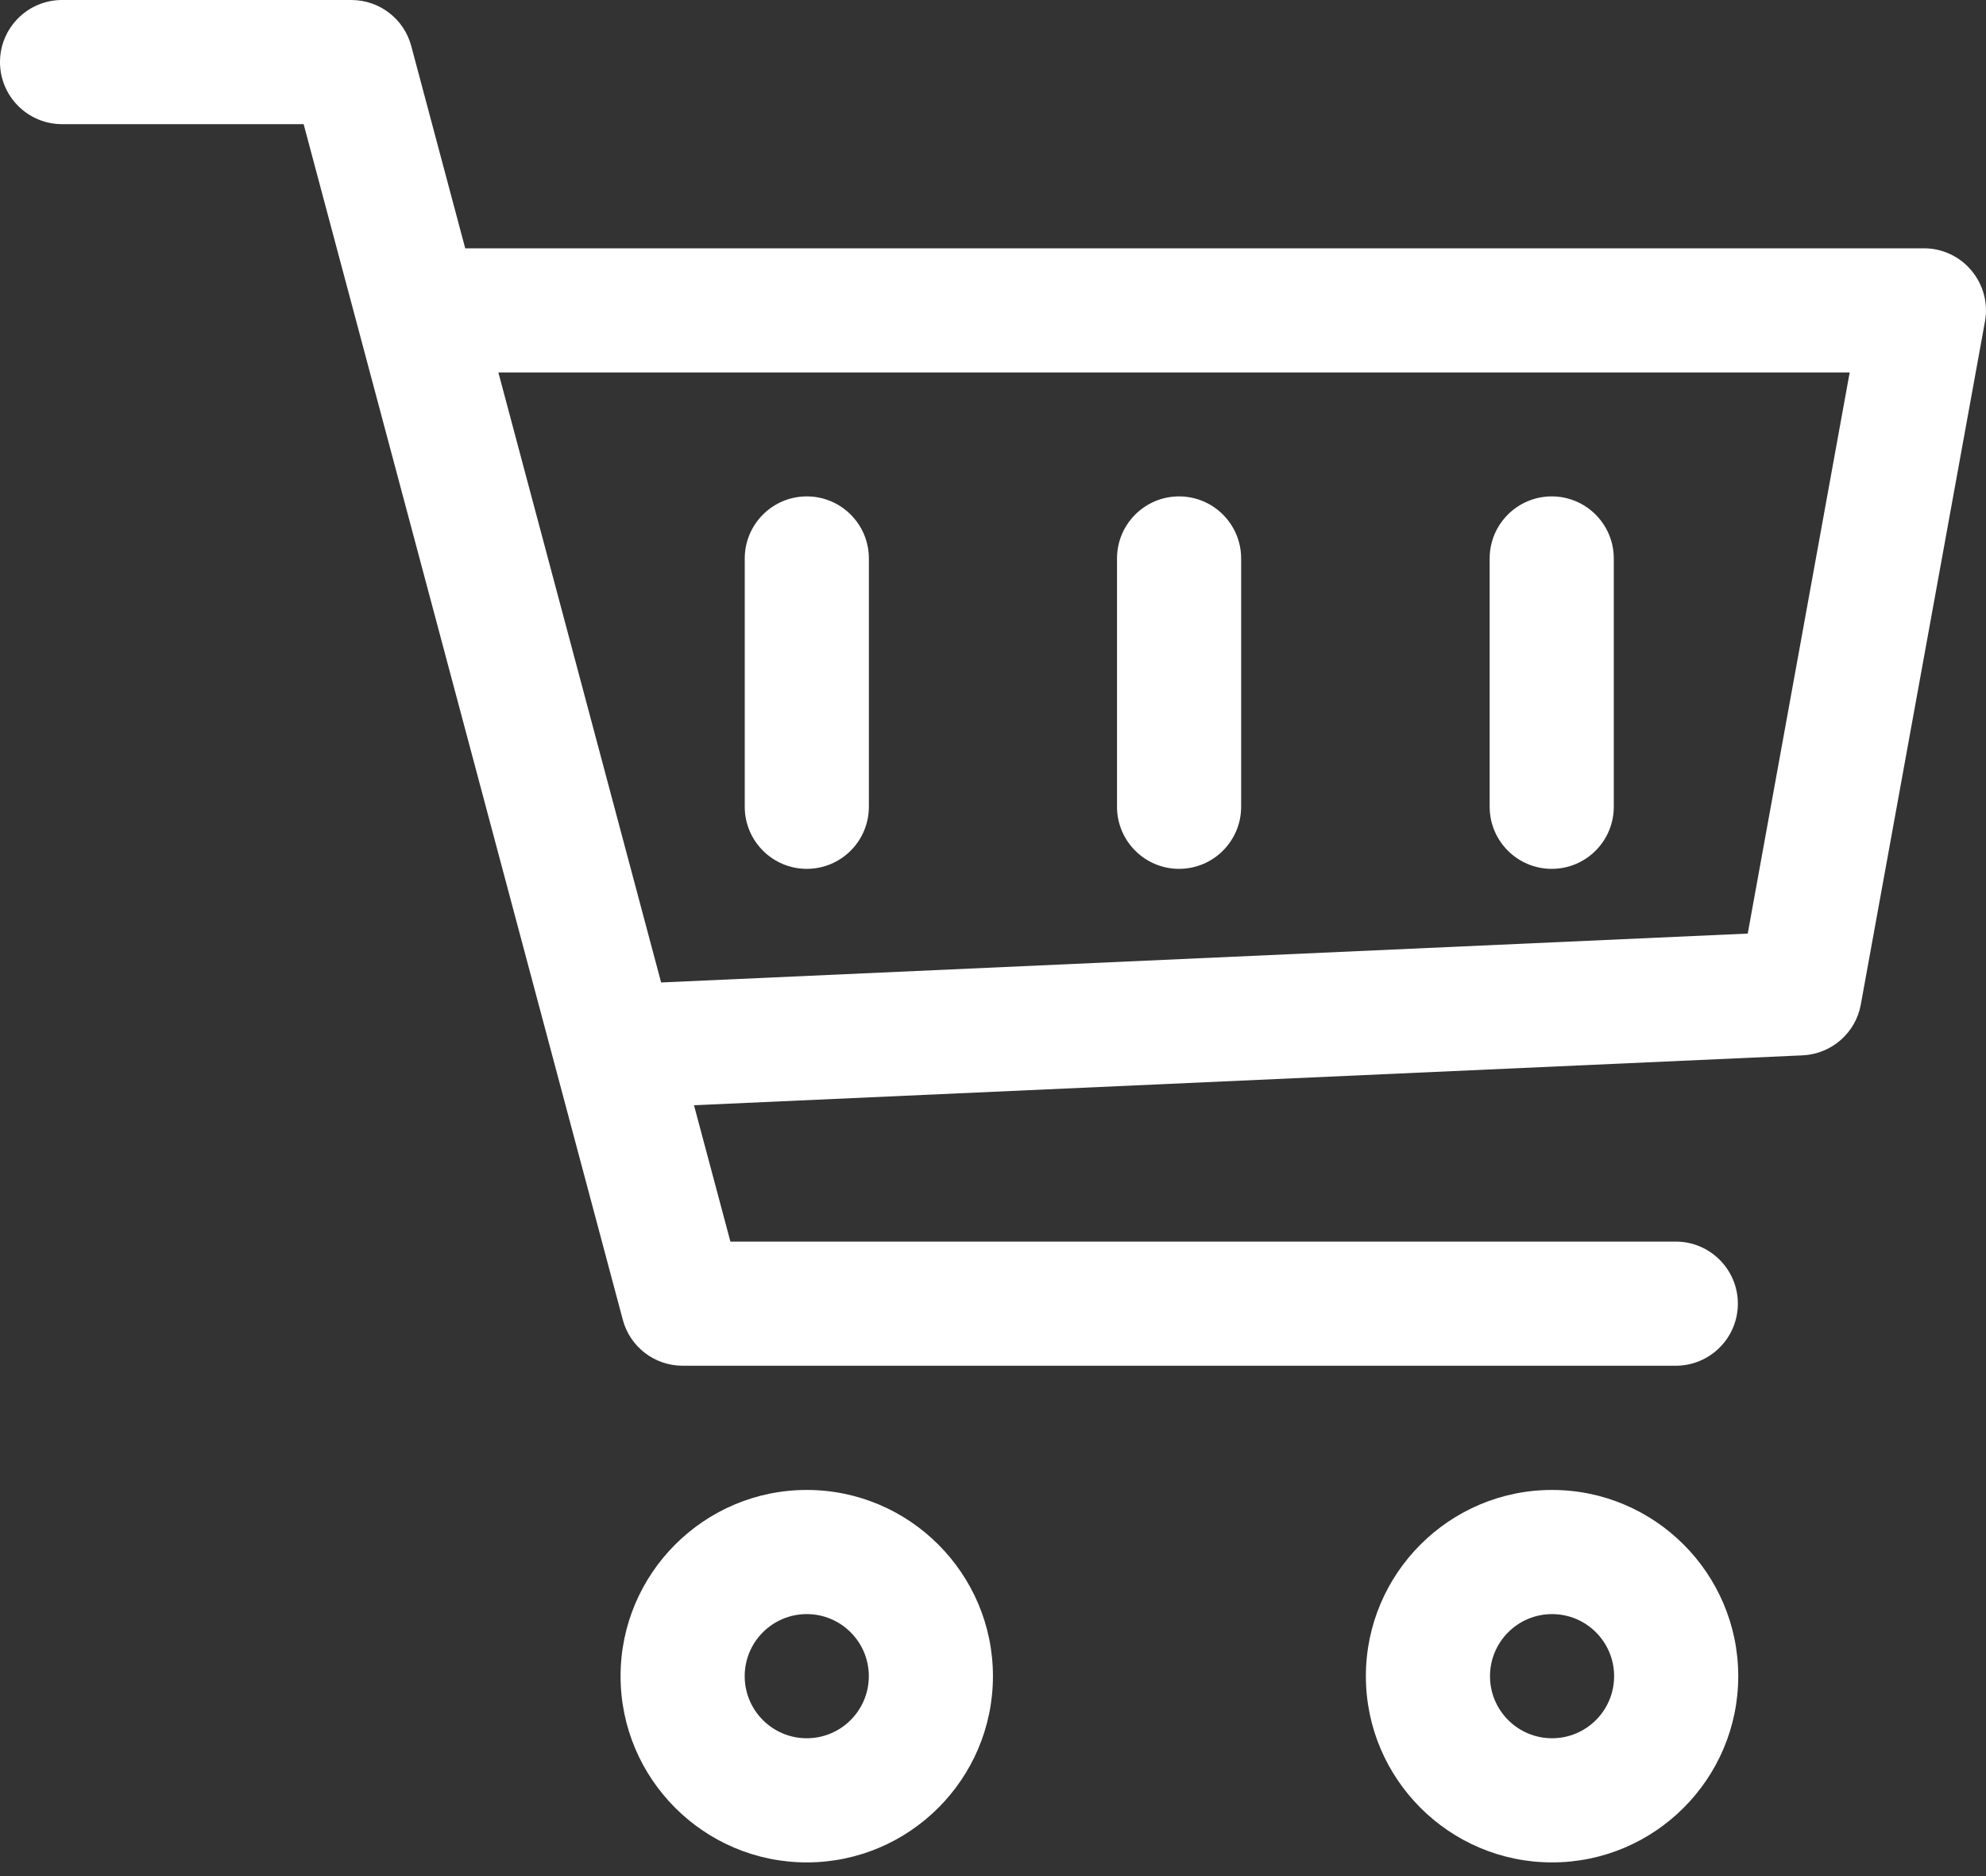
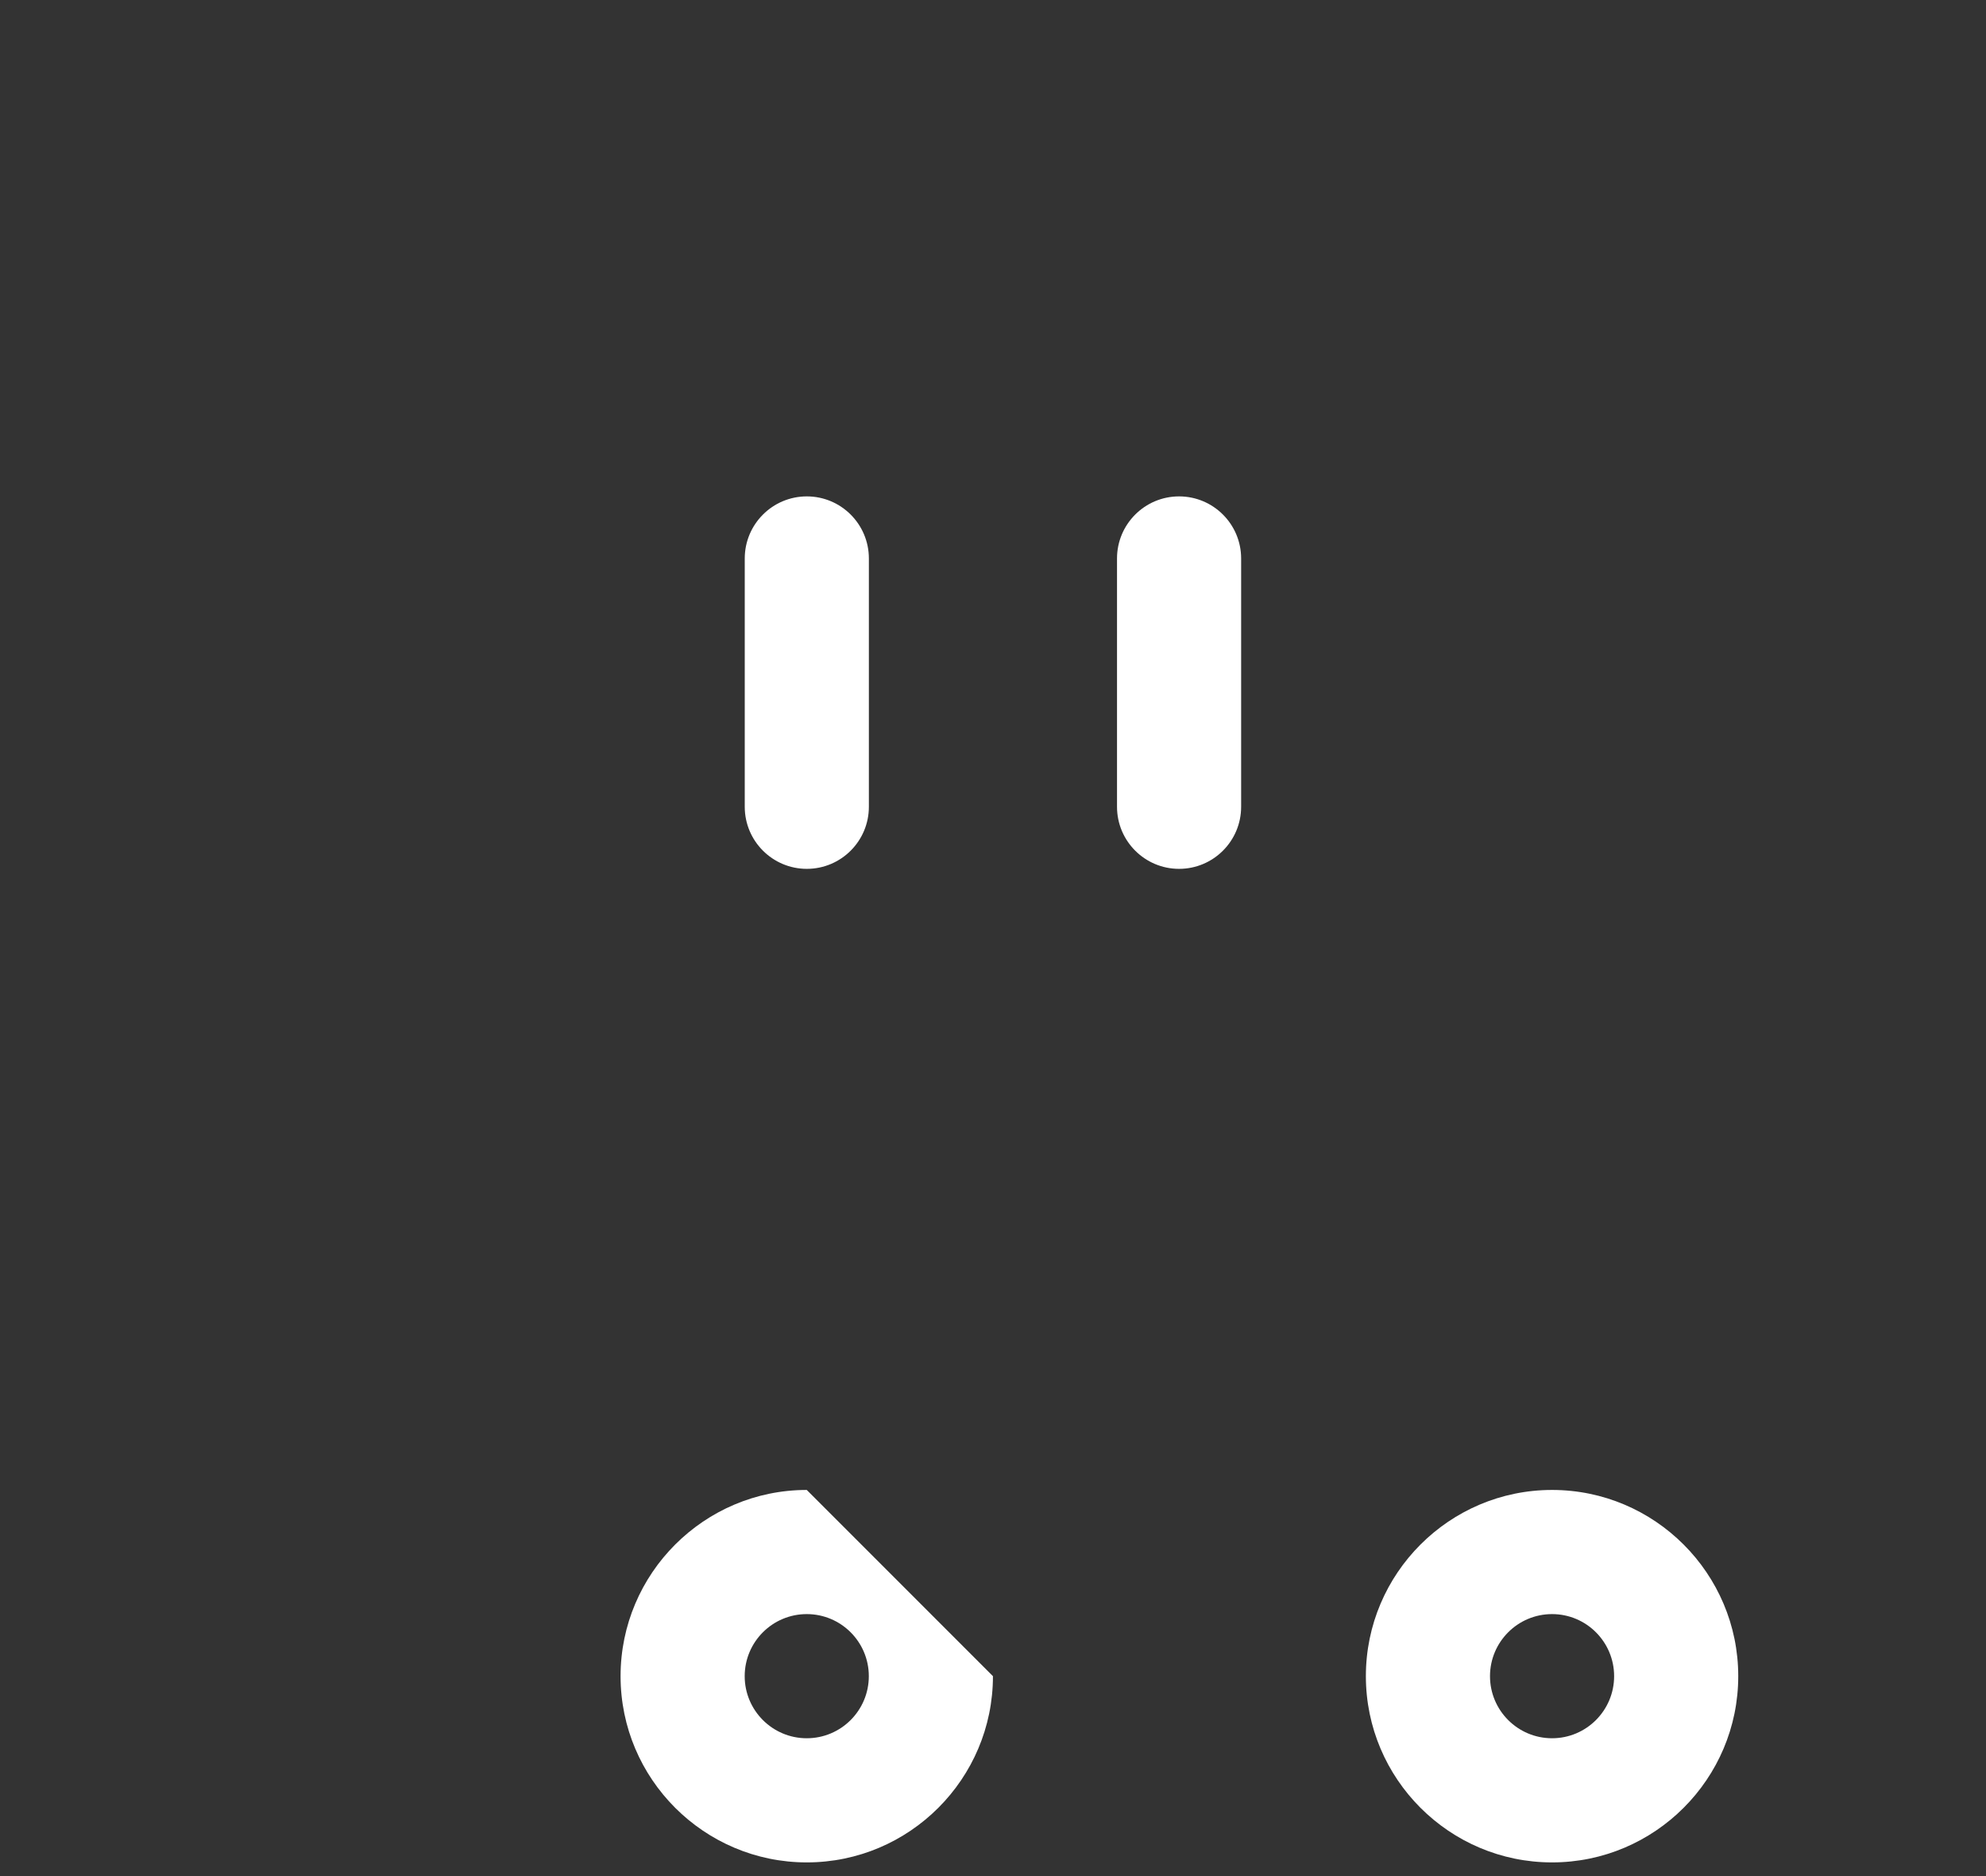
<svg xmlns="http://www.w3.org/2000/svg" width="36" height="34" viewBox="0 0 36 34" fill="none">
  <rect x="0" y="0" width="36" height="34" fill="#333333" stroke="none" />
-   <path d="M14.624 27.002C12.763 27.002 11.249 28.517 11.249 30.377C11.249 32.238 12.763 33.752 14.624 33.752C16.485 33.752 17.999 32.238 17.999 30.377C17.999 28.517 16.485 27.002 14.624 27.002ZM14.624 31.502C14.003 31.502 13.499 30.998 13.499 30.377C13.499 29.756 14.003 29.252 14.624 29.252C15.245 29.252 15.749 29.756 15.749 30.377C15.749 30.998 15.245 31.502 14.624 31.502Z" fill="white" />
+   <path d="M14.624 27.002C12.763 27.002 11.249 28.517 11.249 30.377C11.249 32.238 12.763 33.752 14.624 33.752C16.485 33.752 17.999 32.238 17.999 30.377ZM14.624 31.502C14.003 31.502 13.499 30.998 13.499 30.377C13.499 29.756 14.003 29.252 14.624 29.252C15.245 29.252 15.749 29.756 15.749 30.377C15.749 30.998 15.245 31.502 14.624 31.502Z" fill="white" />
  <path d="M28.134 27.002C26.273 27.002 24.759 28.517 24.759 30.377C24.759 32.238 26.273 33.752 28.134 33.752C29.995 33.752 31.509 32.238 31.509 30.377C31.509 28.517 29.995 27.002 28.134 27.002ZM28.134 31.502C27.513 31.502 27.009 30.998 27.009 30.377C27.009 29.756 27.513 29.252 28.134 29.252C28.755 29.252 29.259 29.756 29.259 30.377C29.259 30.998 28.755 31.502 28.134 31.502Z" fill="white" />
-   <path d="M35.738 4.905C35.527 4.649 35.21 4.5 34.877 4.5H8.433L7.455 0.835C7.324 0.342 6.879 0 6.368 0H1.125C0.504 0 0 0.504 0 1.125C0 1.746 0.504 2.25 1.125 2.25H5.504L11.289 23.916C11.419 24.409 11.865 24.751 12.376 24.751H30.376C30.997 24.751 31.502 24.247 31.502 23.626C31.502 23.005 30.997 22.501 30.376 22.501H13.24L12.58 20.03L32.676 19.126C33.2 19.101 33.639 18.719 33.731 18.203L35.981 5.828C36.042 5.499 35.952 5.162 35.738 4.905ZM31.681 16.919L11.984 17.805L9.034 6.75H33.529L31.681 16.919Z" fill="white" />
-   <path d="M28.128 8.996C27.507 8.996 27.003 9.5 27.003 10.121V14.621C27.003 15.242 27.507 15.746 28.128 15.746C28.749 15.746 29.253 15.242 29.253 14.621V10.121C29.253 9.5 28.749 8.996 28.128 8.996Z" fill="white" />
  <path d="M21.373 8.996C20.752 8.996 20.248 9.5 20.248 10.121V14.621C20.248 15.242 20.752 15.746 21.373 15.746C21.994 15.746 22.498 15.242 22.498 14.621V10.121C22.498 9.5 21.994 8.996 21.373 8.996Z" fill="white" />
  <path d="M14.625 8.996C14.004 8.996 13.5 9.5 13.5 10.121V14.621C13.5 15.242 14.004 15.746 14.625 15.746C15.246 15.746 15.75 15.242 15.75 14.621V10.121C15.75 9.5 15.246 8.996 14.625 8.996Z" fill="white" />
</svg>